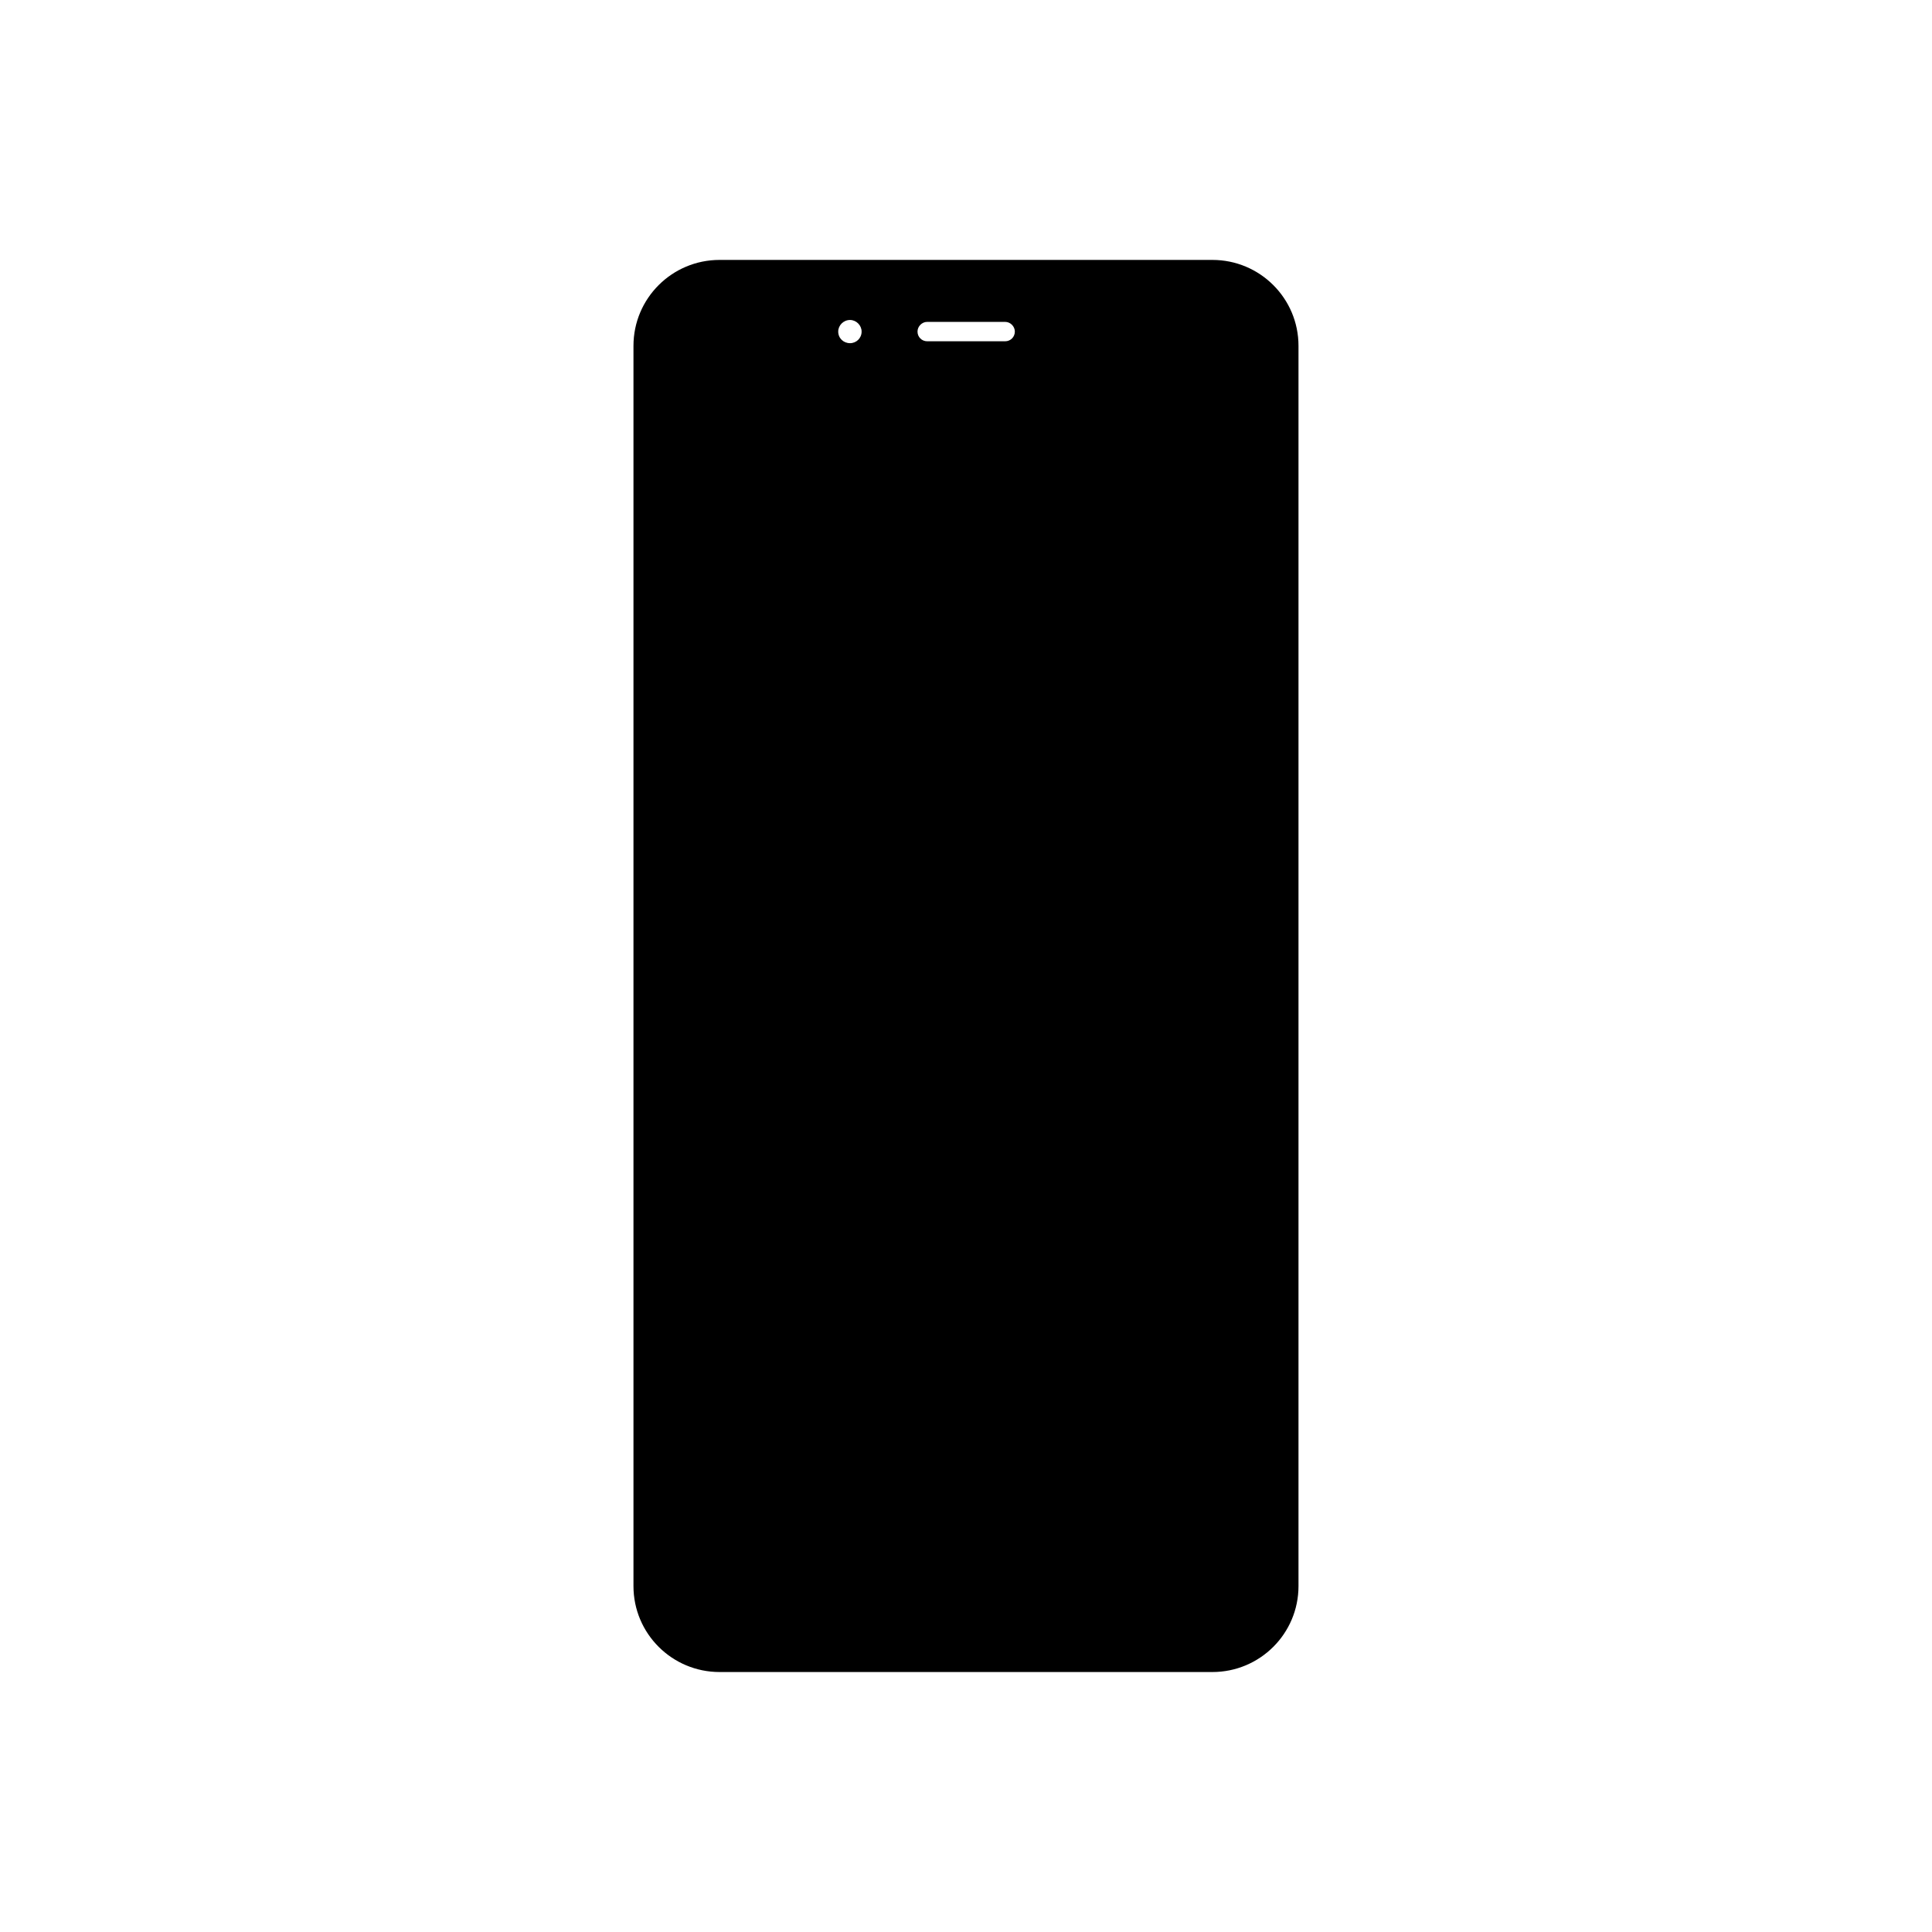
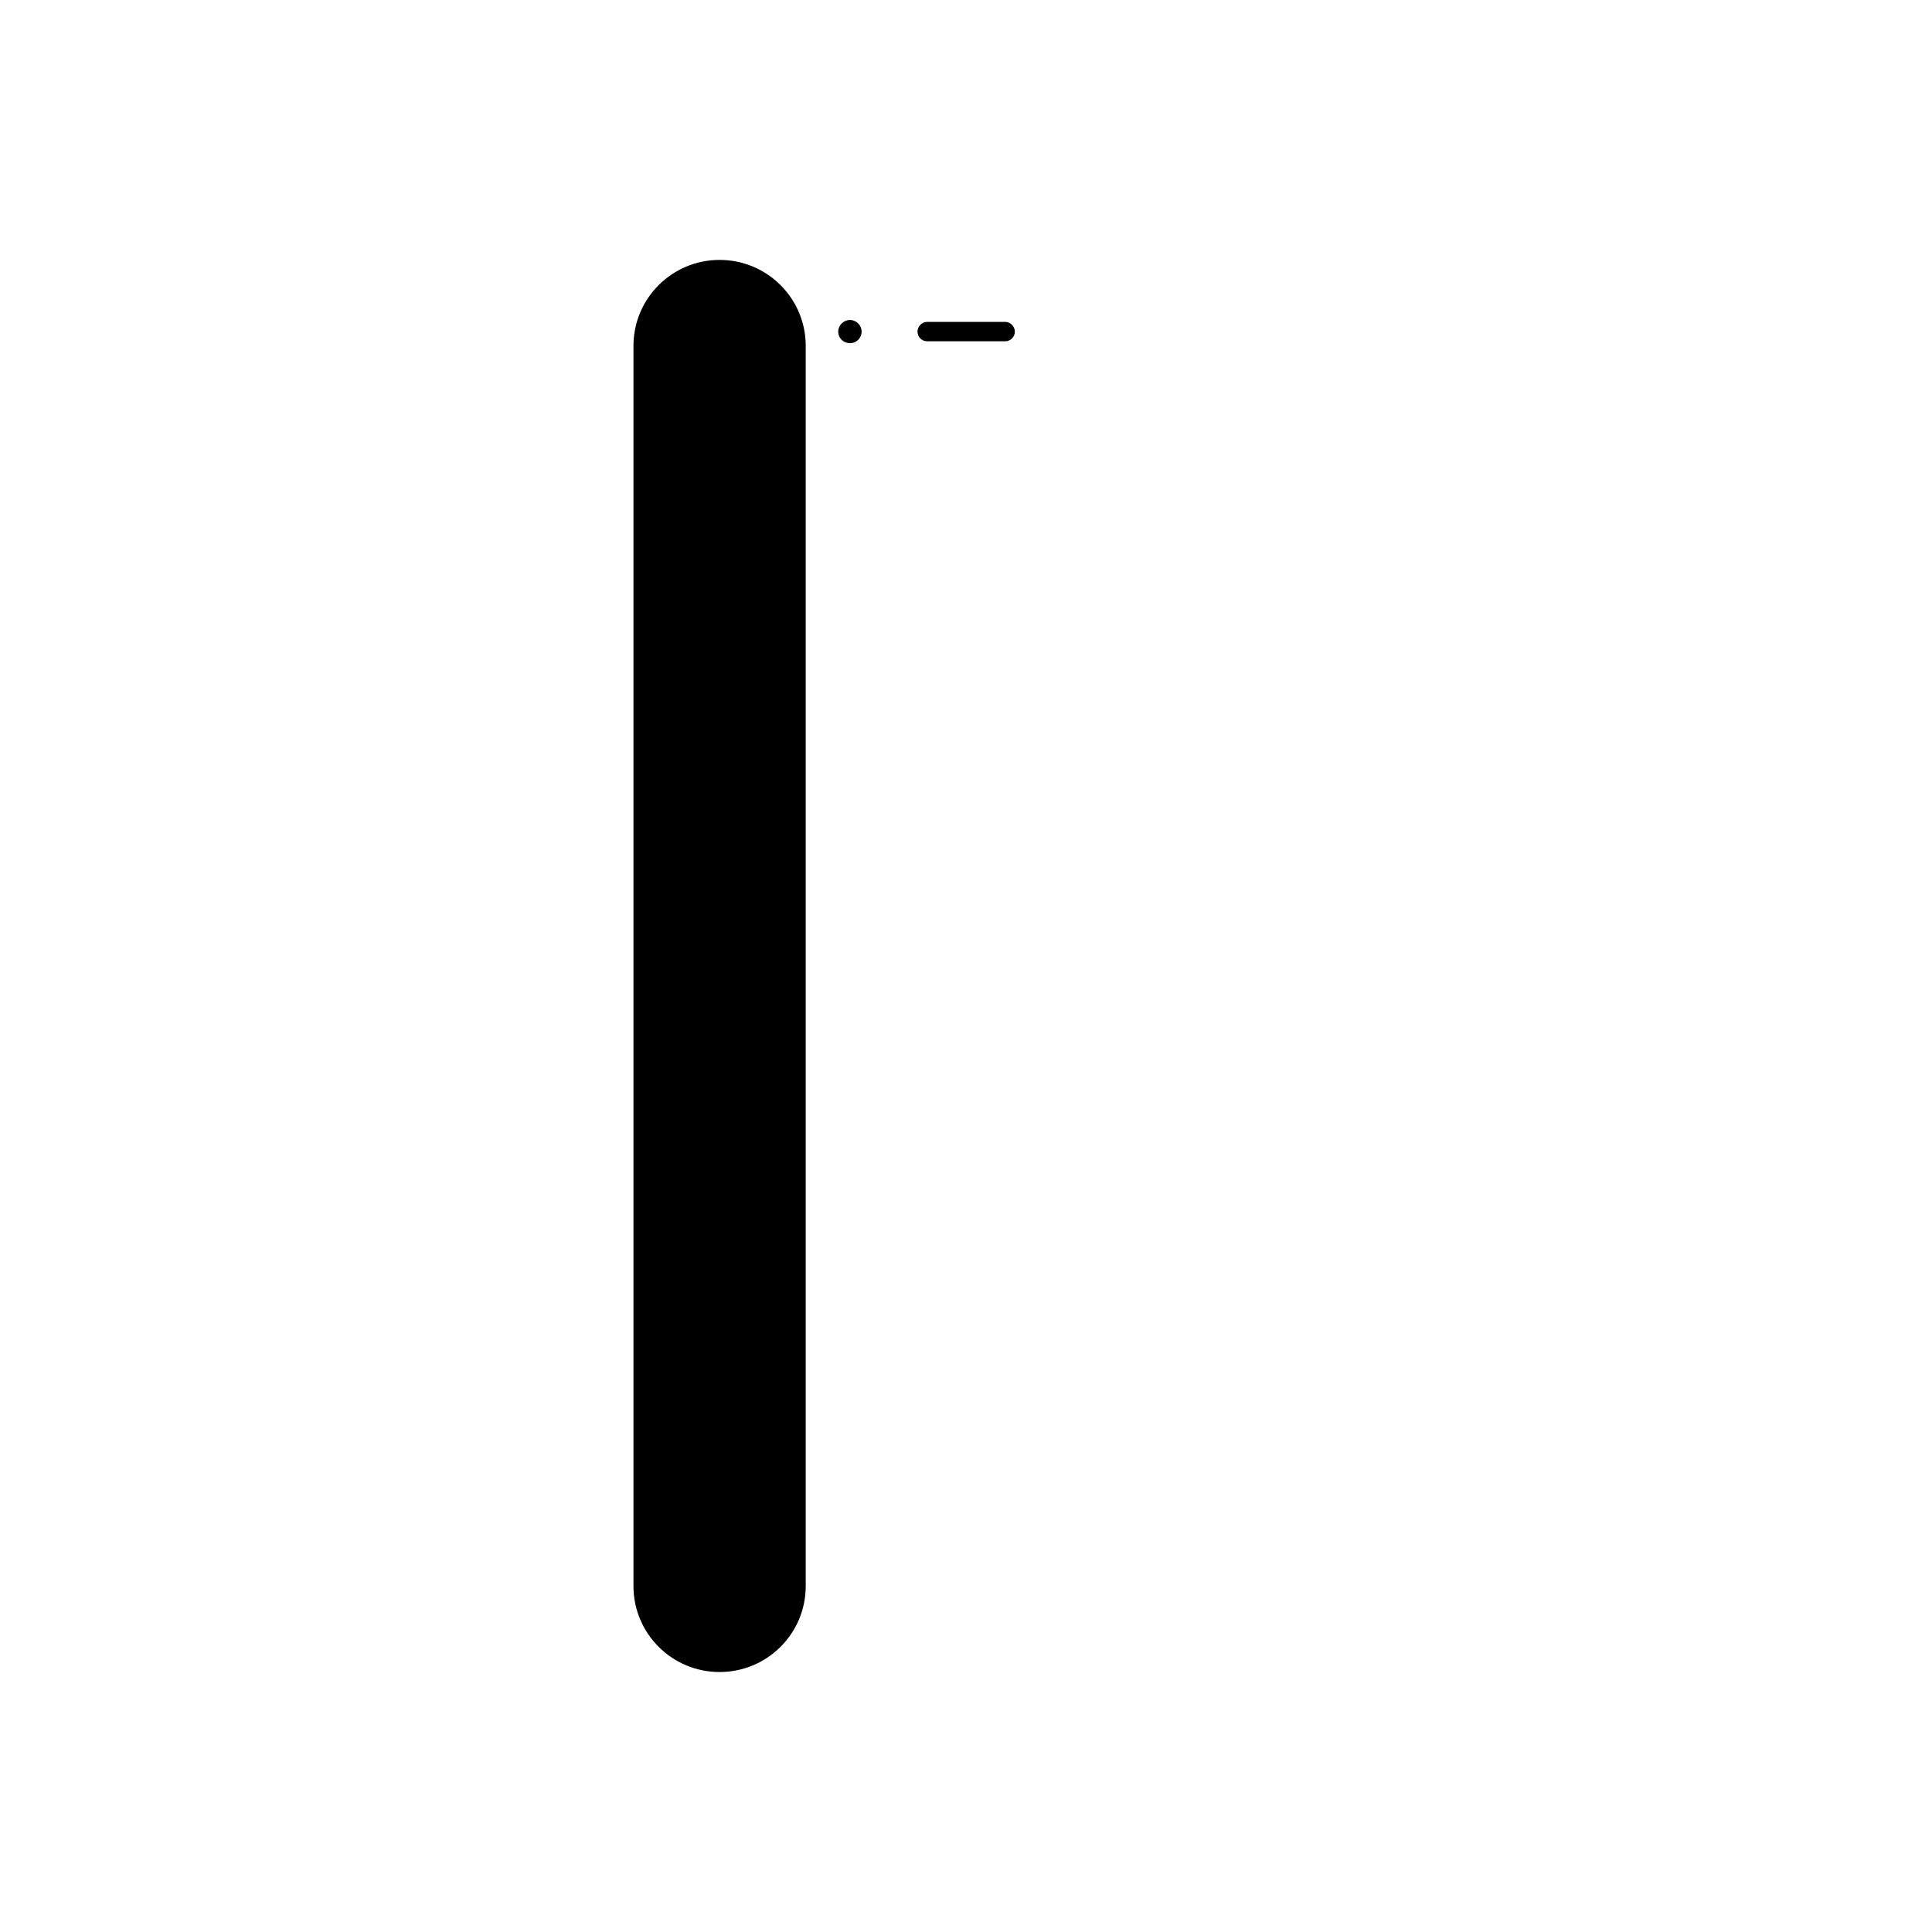
<svg xmlns="http://www.w3.org/2000/svg" fill="#000000" width="800px" height="800px" version="1.1" viewBox="144 144 512 512">
-   <path d="m334.7 212.88c-12.594 0-22.824 10.176-22.824 22.773v328.68c0 12.594 10.227 22.773 22.824 22.773h130.59c12.594 0 22.824-10.176 22.824-22.773v-328.68c0-12.594-10.227-22.773-22.824-22.773zm34.562 22.066c-1.715 0-3.125-1.309-3.125-3.074 0-1.664 1.41-3.074 3.125-3.074 1.664 0 3.074 1.41 3.074 3.074 0 1.766-1.41 3.074-3.074 3.074zm41.113-0.504h-20.656c-1.41 0-2.57-1.109-2.57-2.57 0-1.359 1.16-2.57 2.57-2.57h20.656c1.41 0 2.57 1.211 2.57 2.57-0.004 1.465-1.16 2.57-2.57 2.57z" />
+   <path d="m334.7 212.88c-12.594 0-22.824 10.176-22.824 22.773v328.68c0 12.594 10.227 22.773 22.824 22.773c12.594 0 22.824-10.176 22.824-22.773v-328.68c0-12.594-10.227-22.773-22.824-22.773zm34.562 22.066c-1.715 0-3.125-1.309-3.125-3.074 0-1.664 1.41-3.074 3.125-3.074 1.664 0 3.074 1.41 3.074 3.074 0 1.766-1.41 3.074-3.074 3.074zm41.113-0.504h-20.656c-1.41 0-2.57-1.109-2.57-2.57 0-1.359 1.16-2.57 2.57-2.57h20.656c1.41 0 2.57 1.211 2.57 2.57-0.004 1.465-1.16 2.57-2.57 2.57z" />
</svg>